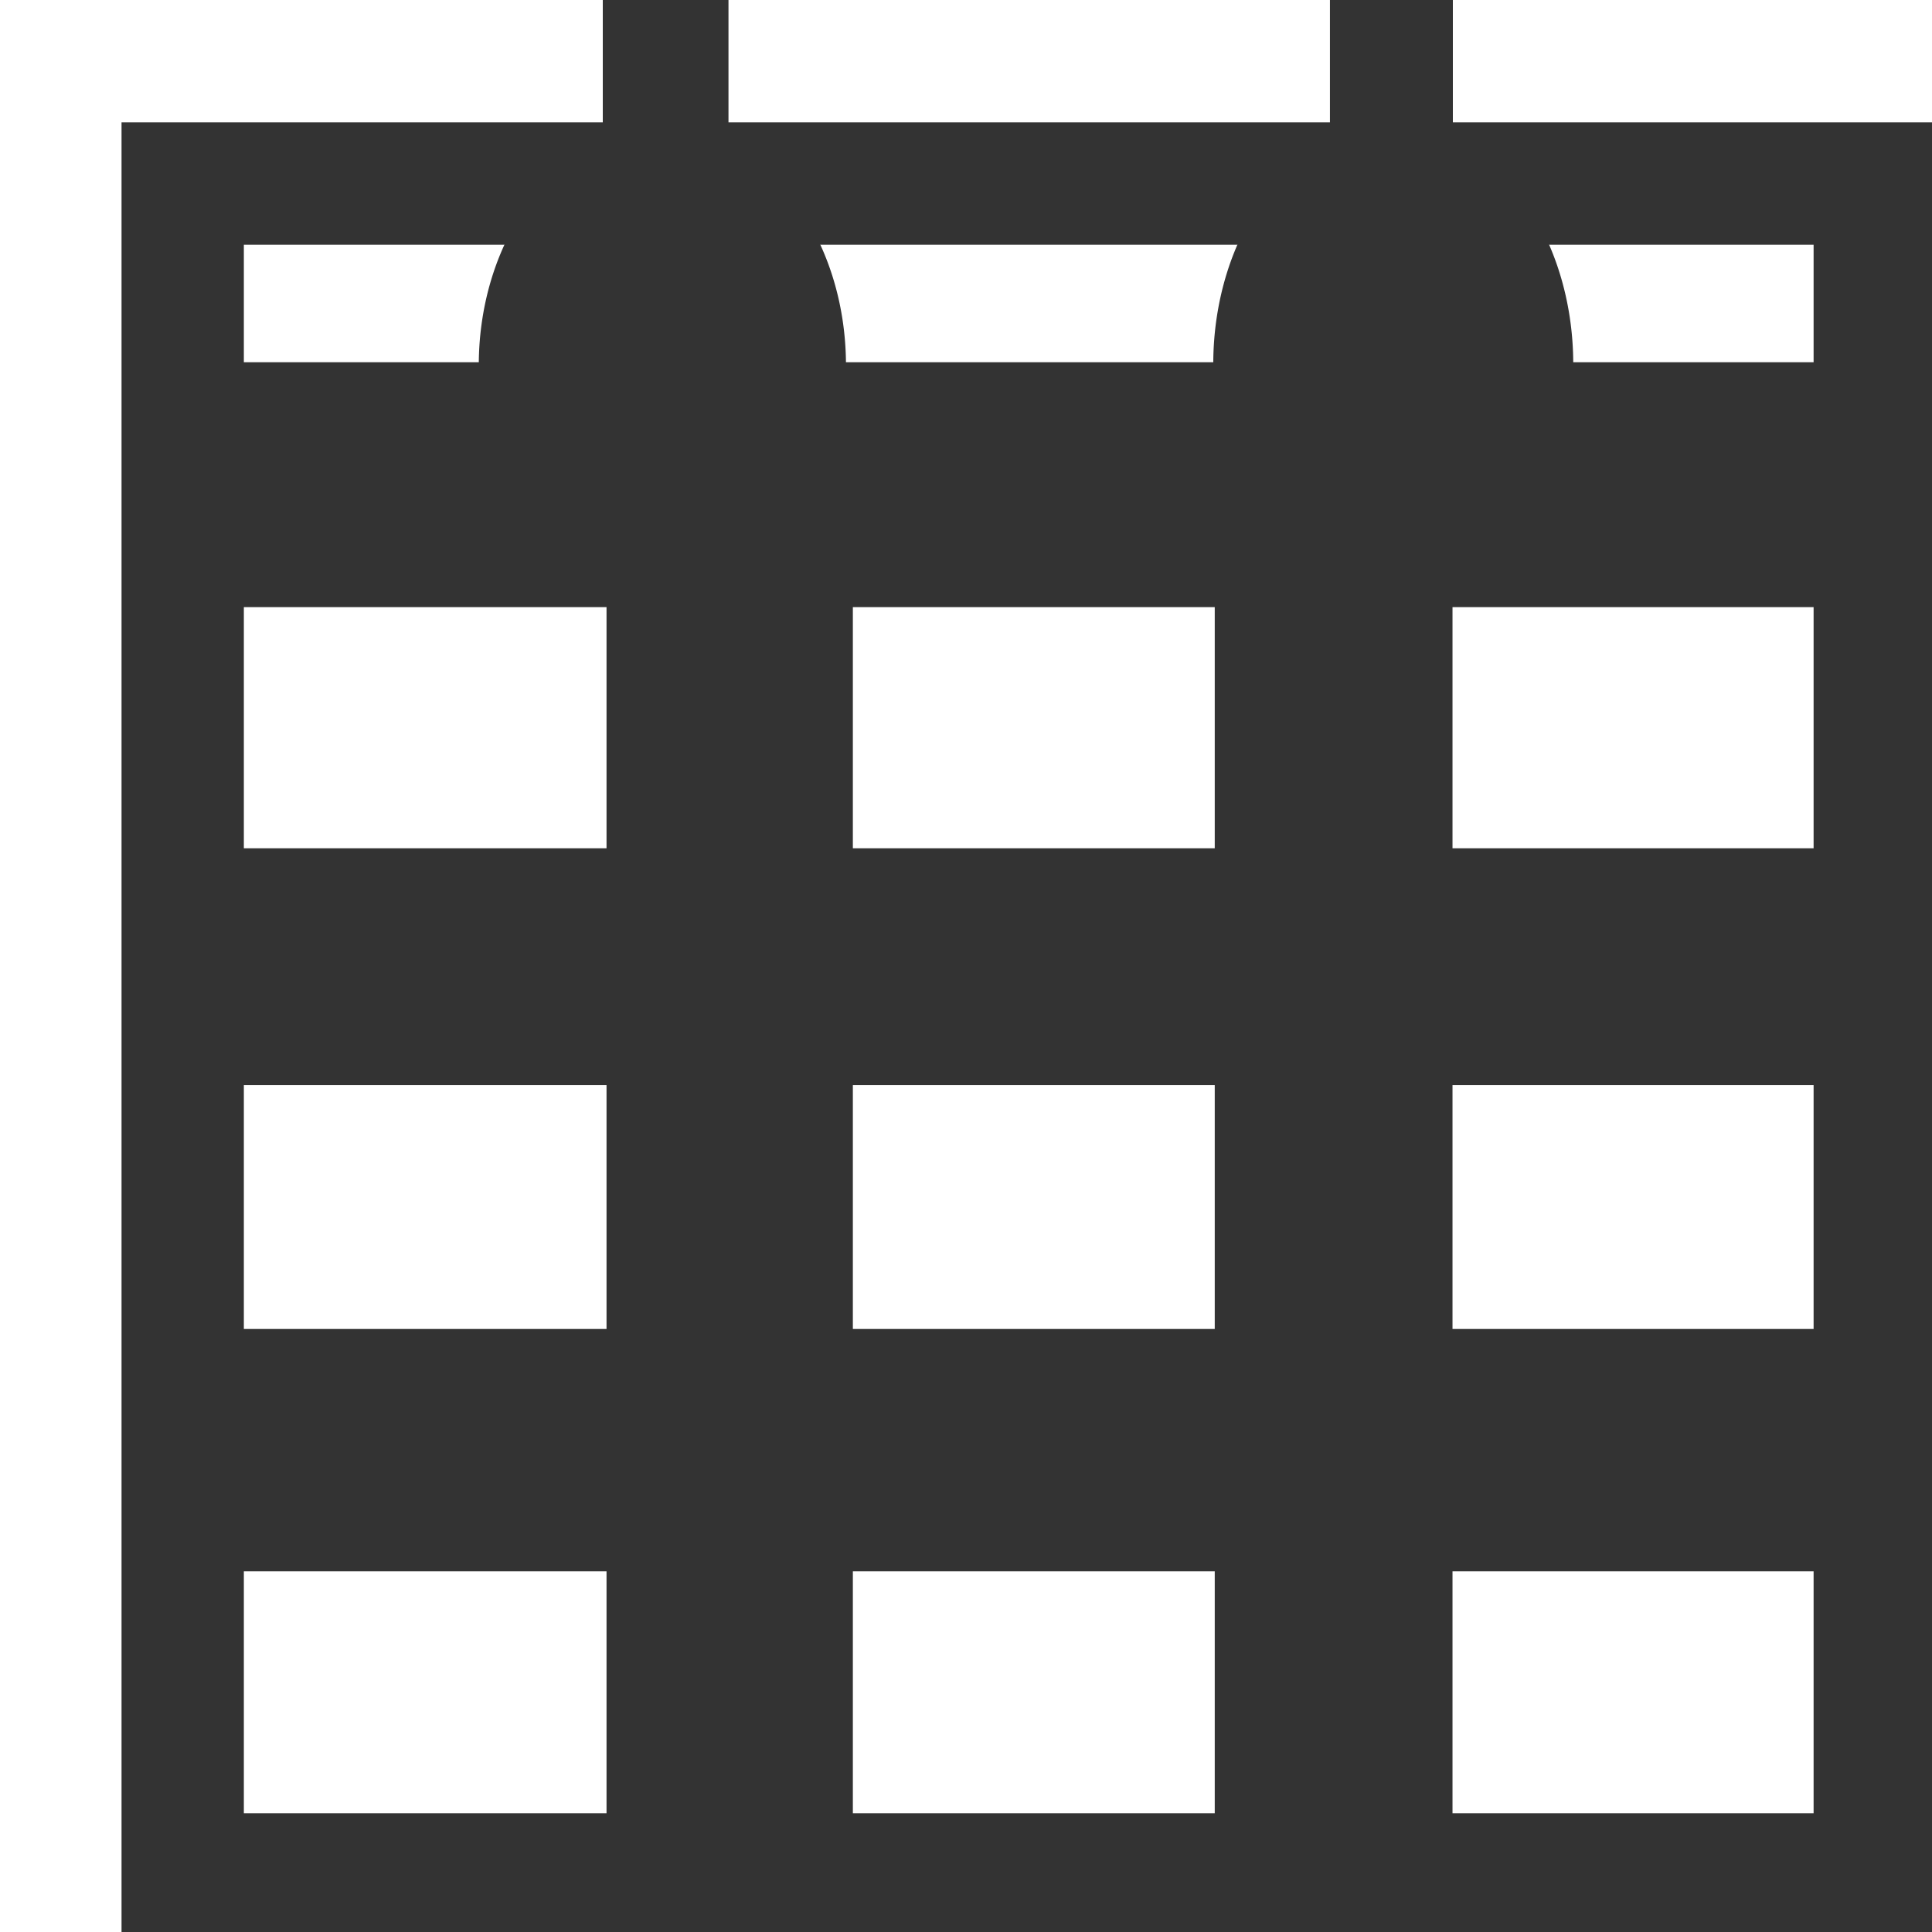
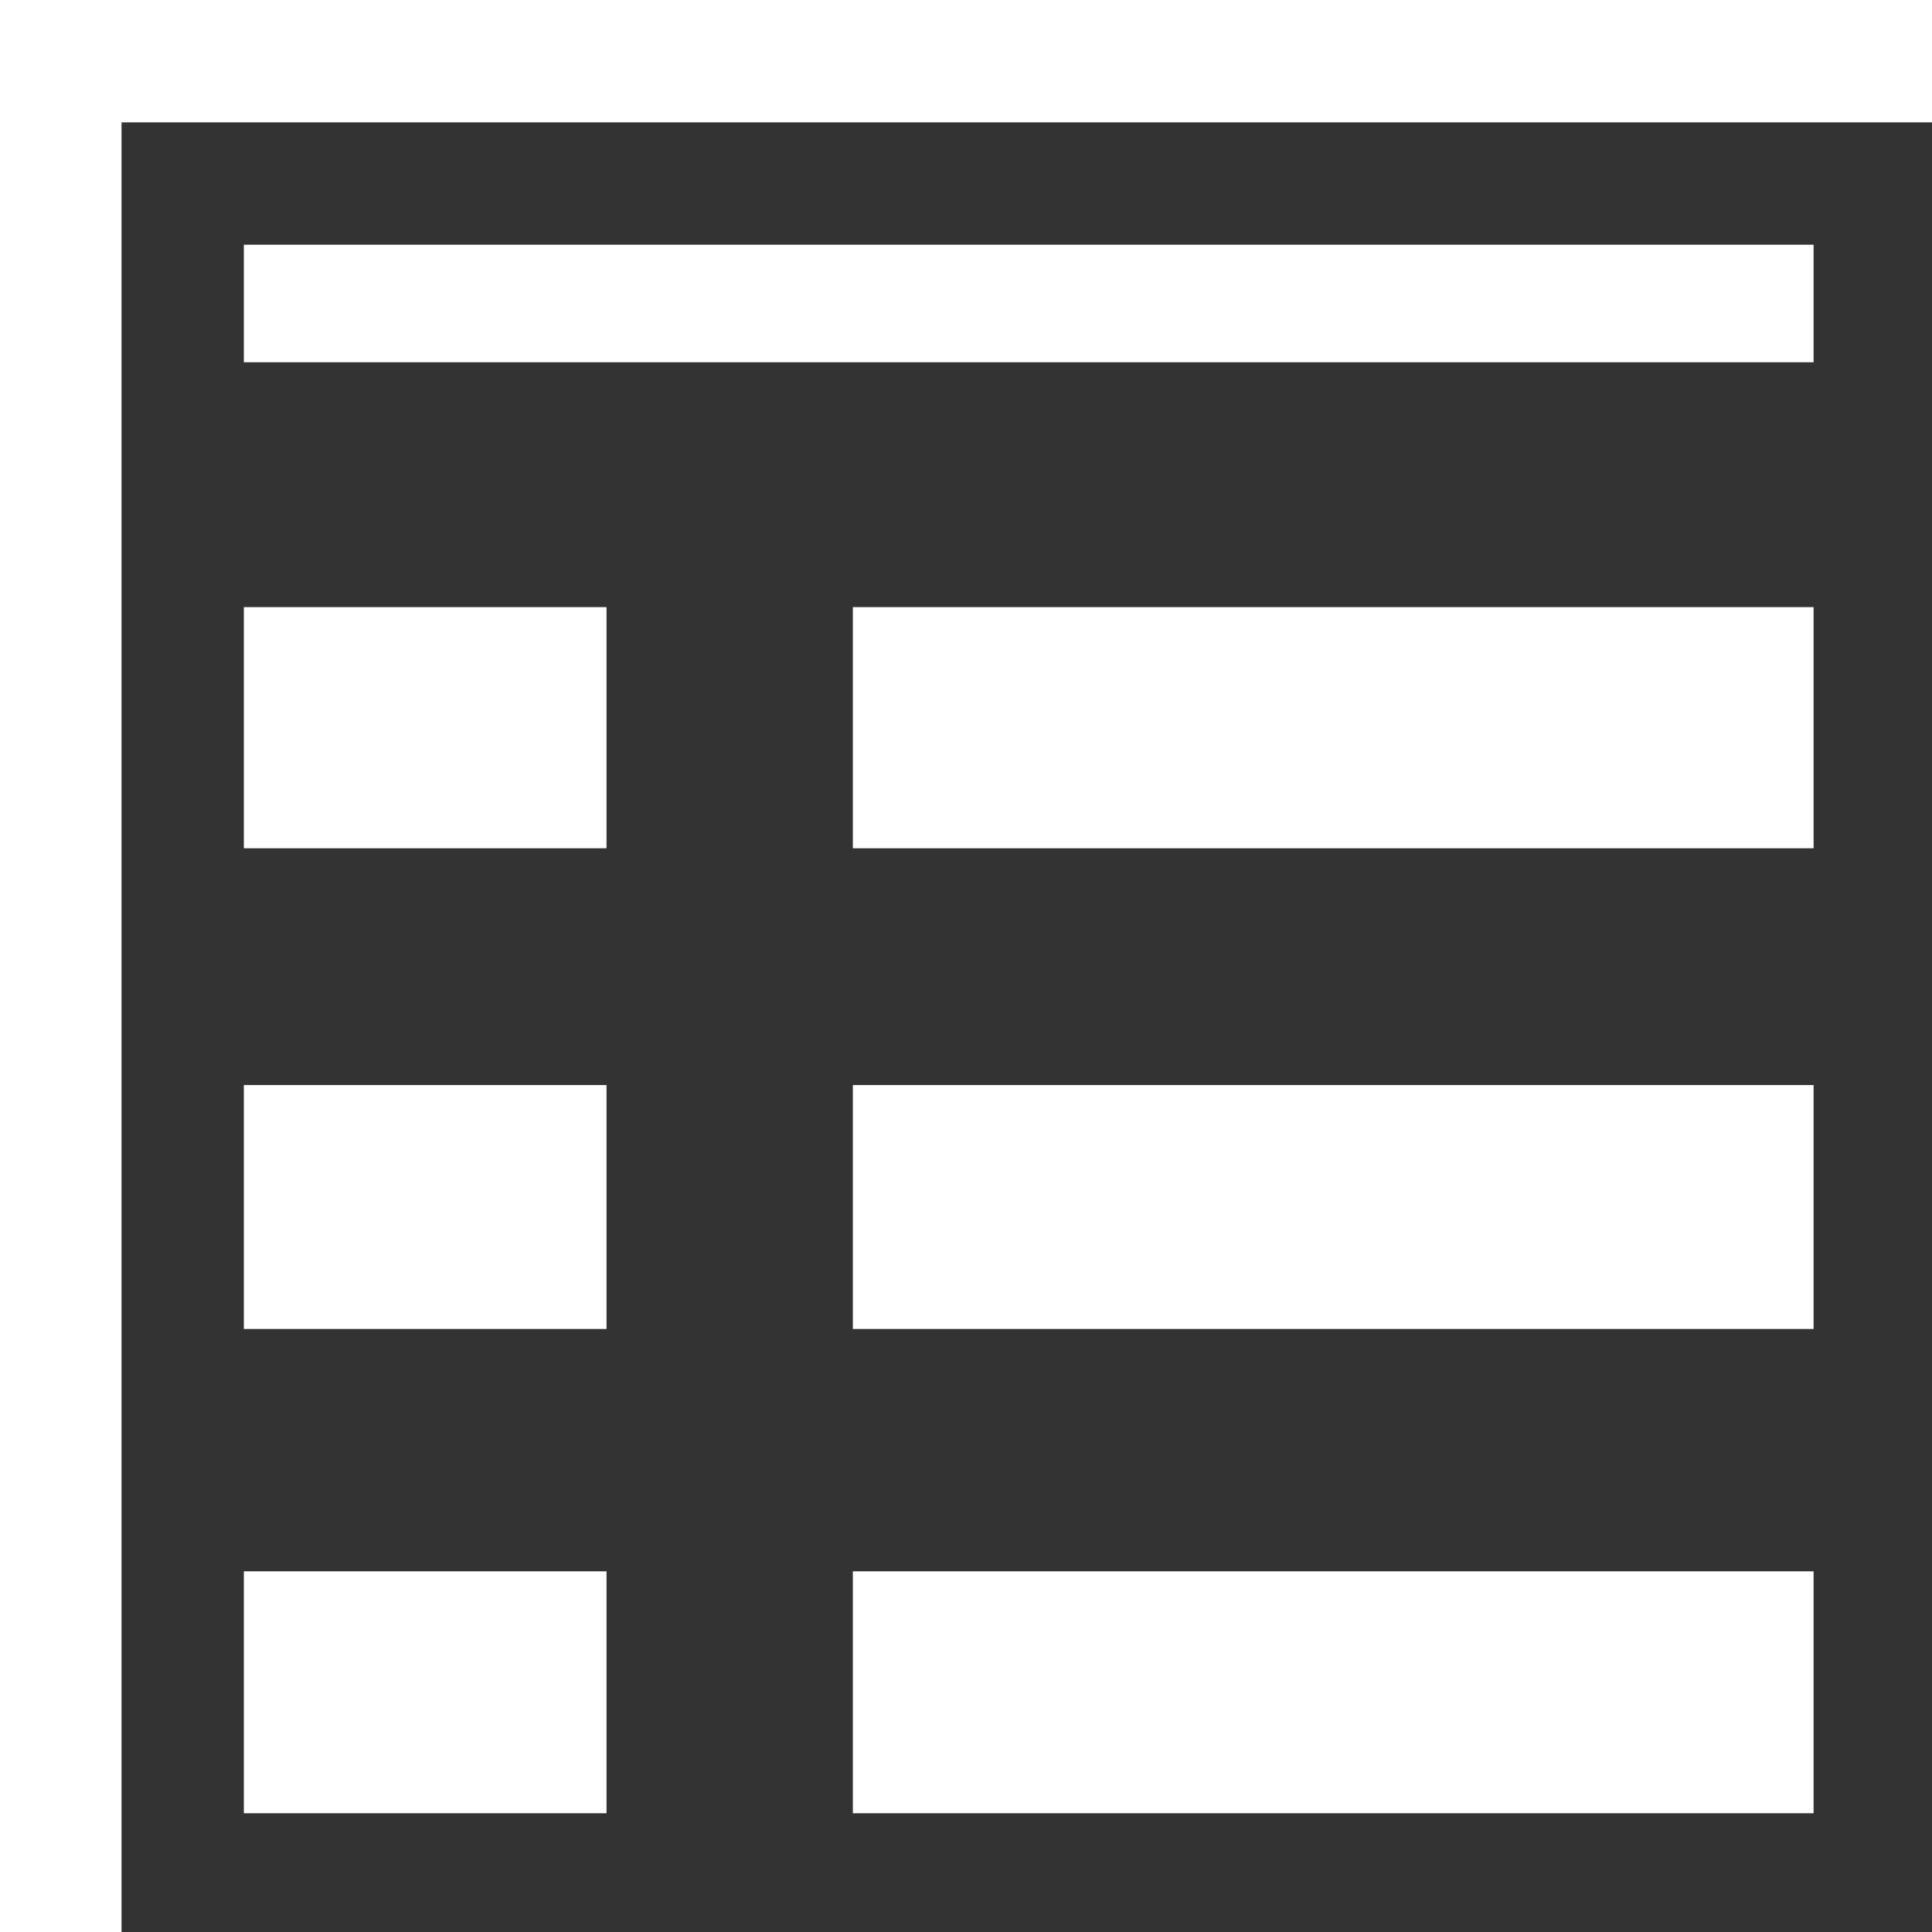
<svg xmlns="http://www.w3.org/2000/svg" xmlns:ns1="http://www.inkscape.org/namespaces/inkscape" xmlns:ns2="http://sodipodi.sourceforge.net/DTD/sodipodi-0.dtd" width="16px" height="16px" id="svg9103" version="1.1" ns1:version="0.47 r22583" ns2:docname="siteevent.svg">
  <defs id="defs9105">
    <ns1:perspective ns2:type="inkscape:persp3d" ns1:vp_x="0 : 8 : 1" ns1:vp_y="0 : 1000 : 0" ns1:vp_z="16 : 8 : 1" ns1:persp3d-origin="8 : 5.3333333 : 1" id="perspective18" />
  </defs>
  <ns2:namedview id="base" pagecolor="#ffffff" bordercolor="#666666" borderopacity="1.0" ns1:pageopacity="0.0" ns1:pageshadow="2" ns1:zoom="53.5625" ns1:cx="8" ns1:cy="8" ns1:current-layer="layer1" showgrid="true" ns1:grid-bbox="true" ns1:document-units="px" ns1:snap-global="false" ns1:window-width="2048" ns1:window-height="1076" ns1:window-x="0" ns1:window-y="25" ns1:window-maximized="1">
    <ns1:grid type="xygrid" id="grid9111" />
  </ns2:namedview>
  <g id="layer1" ns1:label="Layer 1" ns1:groupmode="layer">
    <rect style="fill:none;stroke:#333333;stroke-width:1.013;stroke-linecap:round;stroke-linejoin:miter;stroke-miterlimit:4;stroke-opacity:1;stroke-dasharray:none;stroke-dashoffset:0" id="rect9051" width="14.013" height="14.003" x="1.513" y="1.52" />
    <rect style="fill:#333333;fill-opacity:1;stroke:#dac58e;stroke-width:0;stroke-linecap:round;stroke-linejoin:miter;stroke-miterlimit:4;stroke-opacity:1;stroke-dasharray:none;stroke-dashoffset:0" id="rect9053" width="2.04" height="12.029" x="5.023" y="3.915" />
-     <rect style="fill:#333333;fill-opacity:1;stroke:#dac58e;stroke-width:0;stroke-linecap:round;stroke-linejoin:miter;stroke-miterlimit:4;stroke-opacity:1;stroke-dasharray:none;stroke-dashoffset:0" id="rect9057" width="1.969" height="12.018" x="10.06" y="3.876" />
    <rect style="fill:#333333;fill-opacity:1;stroke:#dac58e;stroke-width:0;stroke-linecap:round;stroke-linejoin:miter;stroke-miterlimit:4;stroke-opacity:1;stroke-dasharray:none;stroke-dashoffset:0" id="rect9059" width="13.094" height="2.028" x="1.947" y="3" />
-     <path ns2:type="arc" style="fill:#333333;fill-rule:evenodd;stroke:#dac58e;stroke-width:0;stroke-linecap:butt;stroke-linejoin:miter;stroke-miterlimit:4;stroke-opacity:1;stroke-dasharray:none;fill-opacity:1" id="path9061" ns2:cx="3.7757497" ns2:cy="1.5645372" ns2:rx="1.1473273" ns2:ry="1.6062582" d="m 4.923,1.565 a 1.147,1.606 0 1 1 -2.295,0 1.147,1.606 0 1 1 2.295,0 z" transform="matrix(1.325,0,0,1.218,0.483,1.118)" />
-     <path transform="matrix(1.299,0,0,1.23,6.634,1.09)" d="m 4.923,1.565 a 1.147,1.606 0 1 1 -2.295,0 1.147,1.606 0 1 1 2.295,0 z" ns2:ry="1.6062582" ns2:rx="1.1473273" ns2:cy="1.5645372" ns2:cx="3.7757497" id="path9063" style="fill:#333333;fill-rule:evenodd;stroke:#dac58e;stroke-width:0;stroke-linecap:butt;stroke-linejoin:miter;stroke-miterlimit:4;stroke-opacity:1;stroke-dasharray:none;fill-opacity:1" ns2:type="arc" />
-     <rect style="fill:#333333;fill-opacity:1;stroke:#dac58e;stroke-width:0;stroke-linecap:round;stroke-linejoin:miter;stroke-miterlimit:4;stroke-opacity:1;stroke-dasharray:none;stroke-dashoffset:0" id="rect9065" width="1.041" height="2.957" x="4.992" y="0" />
-     <rect style="fill:#333333;fill-opacity:1;stroke:#dac58e;stroke-width:0;stroke-linecap:round;stroke-linejoin:miter;stroke-miterlimit:4;stroke-opacity:1;stroke-dasharray:none;stroke-dashoffset:0" id="rect9067" width="1.018" height="3.017" x="11.014" y="-0.006" />
+     <path ns2:type="arc" style="fill:#333333;fill-rule:evenodd;stroke:#dac58e;stroke-width:0;stroke-linecap:butt;stroke-linejoin:miter;stroke-miterlimit:4;stroke-opacity:1;stroke-dasharray:none;fill-opacity:1" id="path9061" ns2:cx="3.7757497" ns2:cy="1.5645372" ns2:rx="1.1473273" ns2:ry="1.6062582" d="m 4.923,1.565 z" transform="matrix(1.325,0,0,1.218,0.483,1.118)" />
    <rect style="fill:#333333;fill-opacity:1;stroke:#dac58e;stroke-width:0;stroke-linecap:round;stroke-linejoin:miter;stroke-miterlimit:4;stroke-opacity:1;stroke-dasharray:none;stroke-dashoffset:0" id="rect9069" width="13.076" height="1.961" x="1.974" y="7.025" />
    <rect style="fill:#333333;fill-opacity:1;stroke:#dac58e;stroke-width:0;stroke-linecap:round;stroke-linejoin:miter;stroke-miterlimit:4;stroke-opacity:1;stroke-dasharray:none;stroke-dashoffset:0" id="rect9071" width="13.658" height="2.007" x="1.809" y="11.006" />
  </g>
</svg>